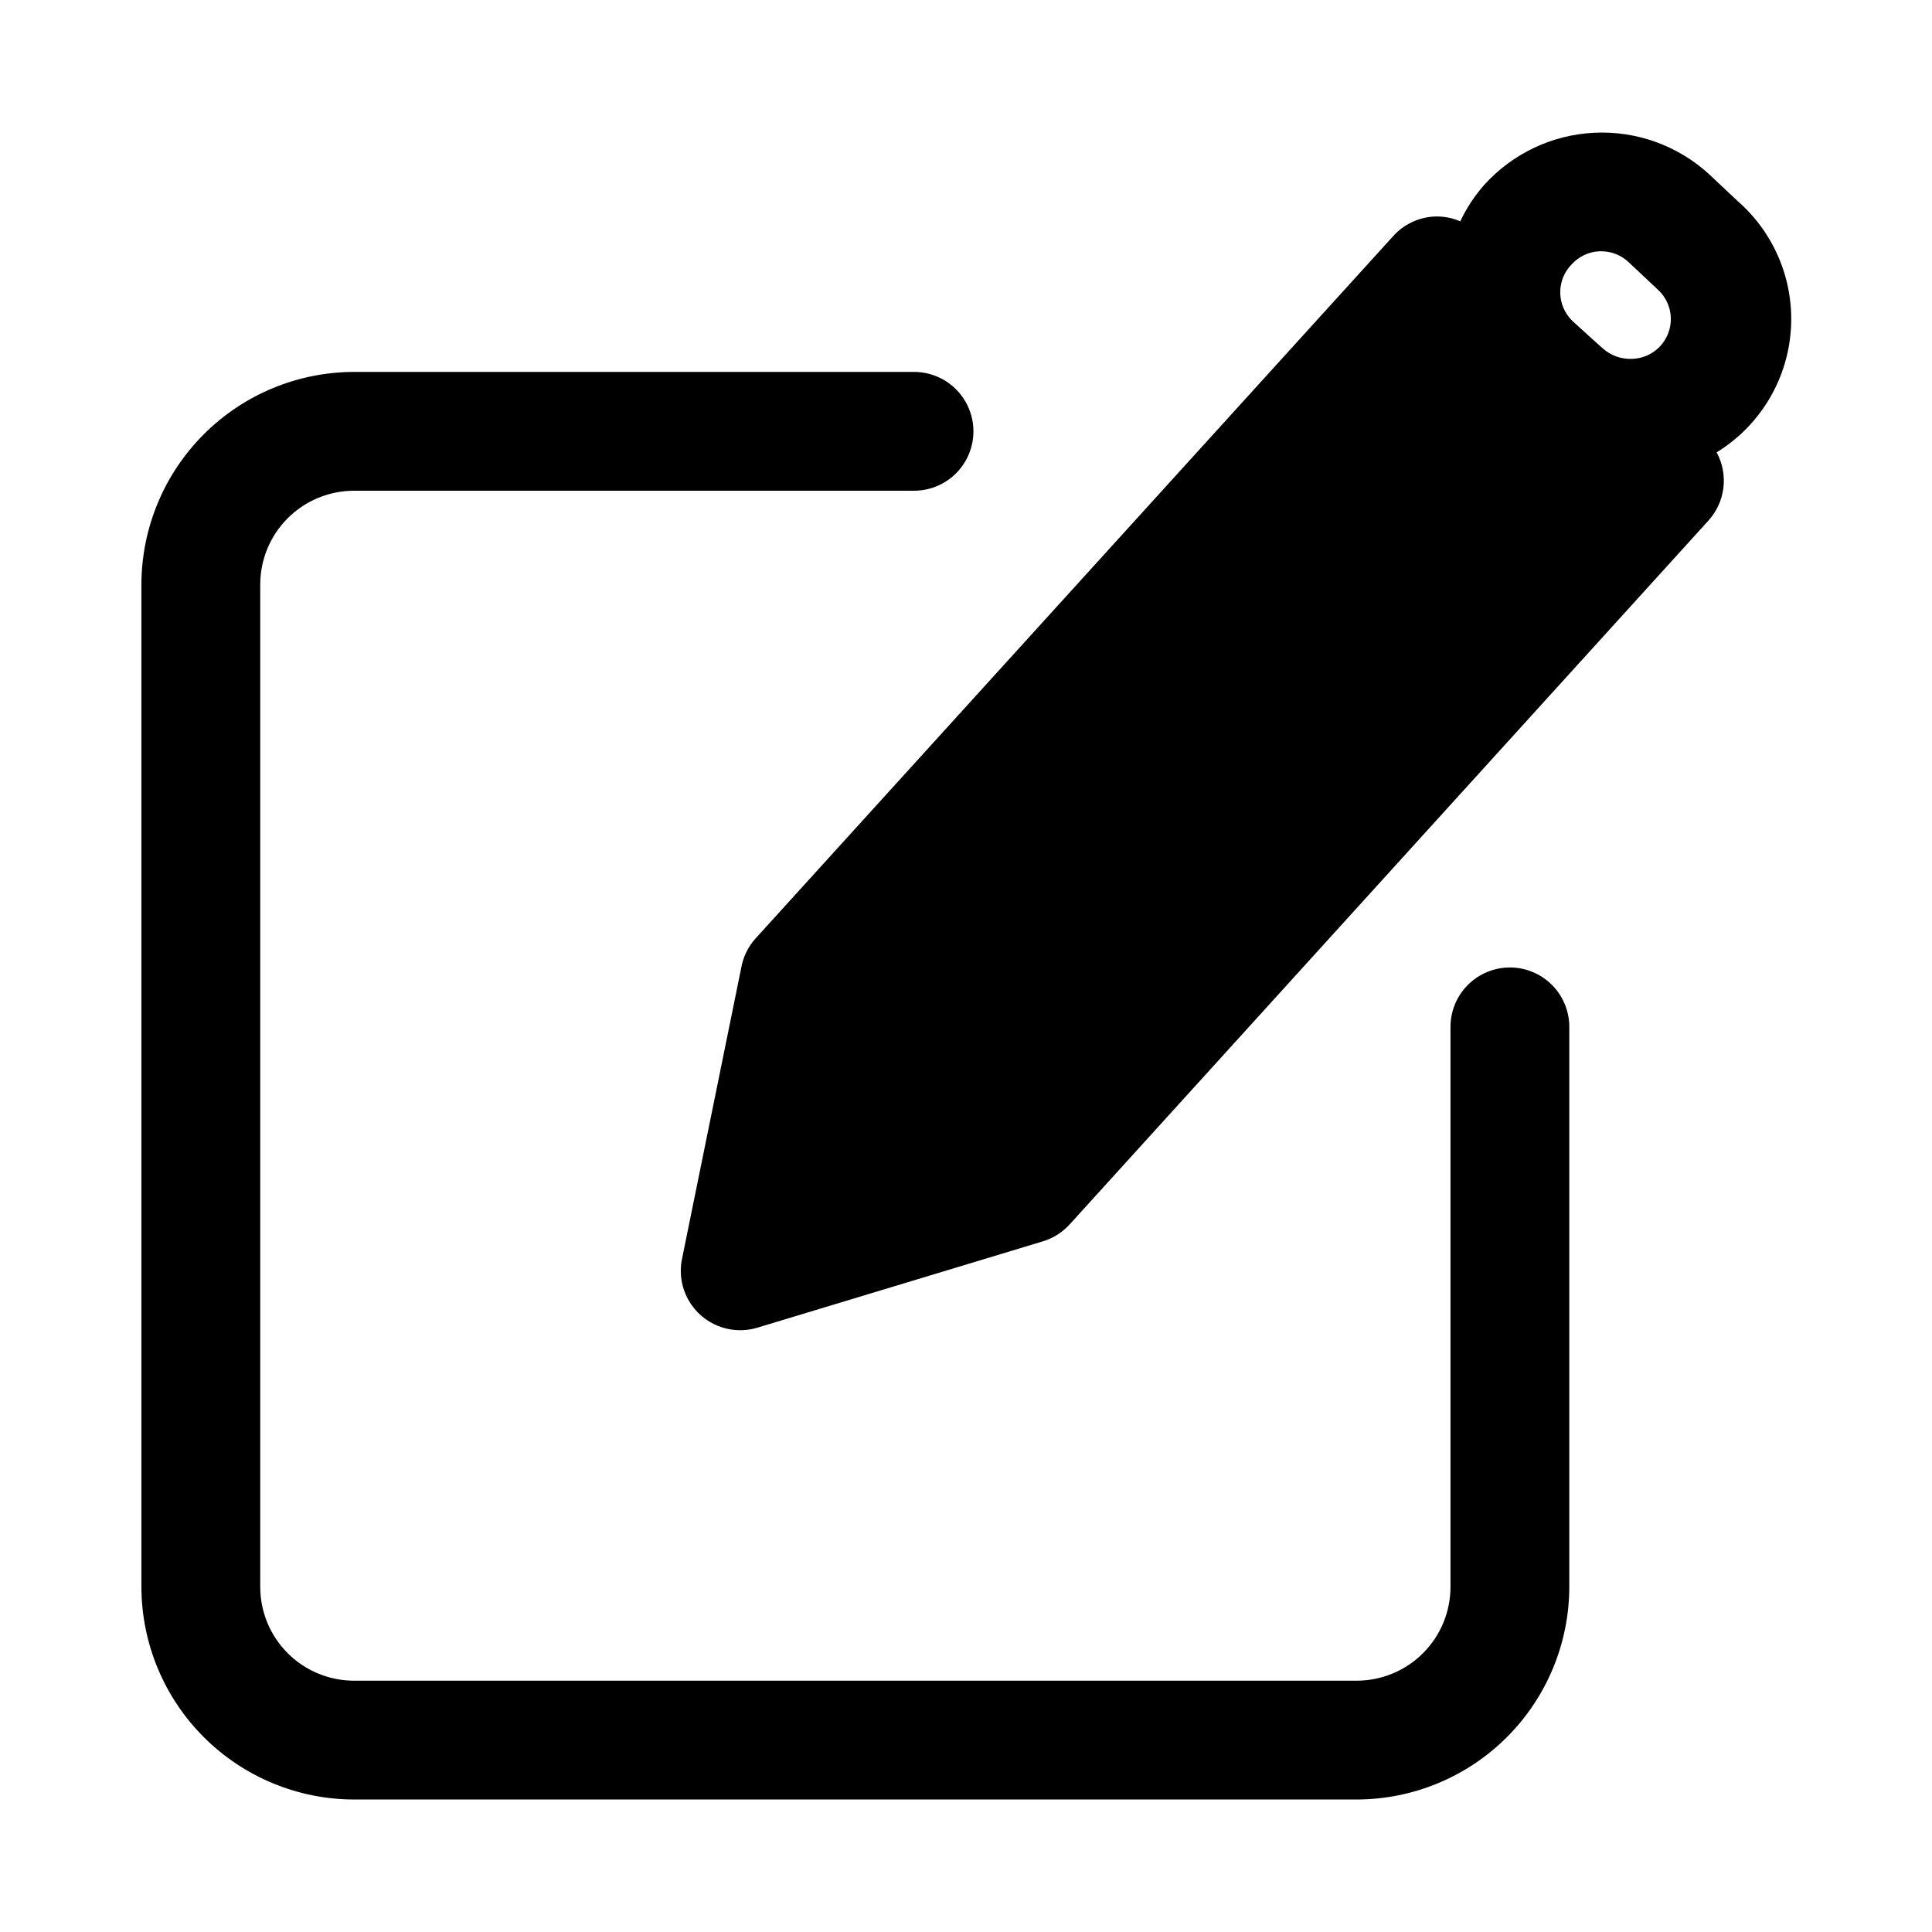
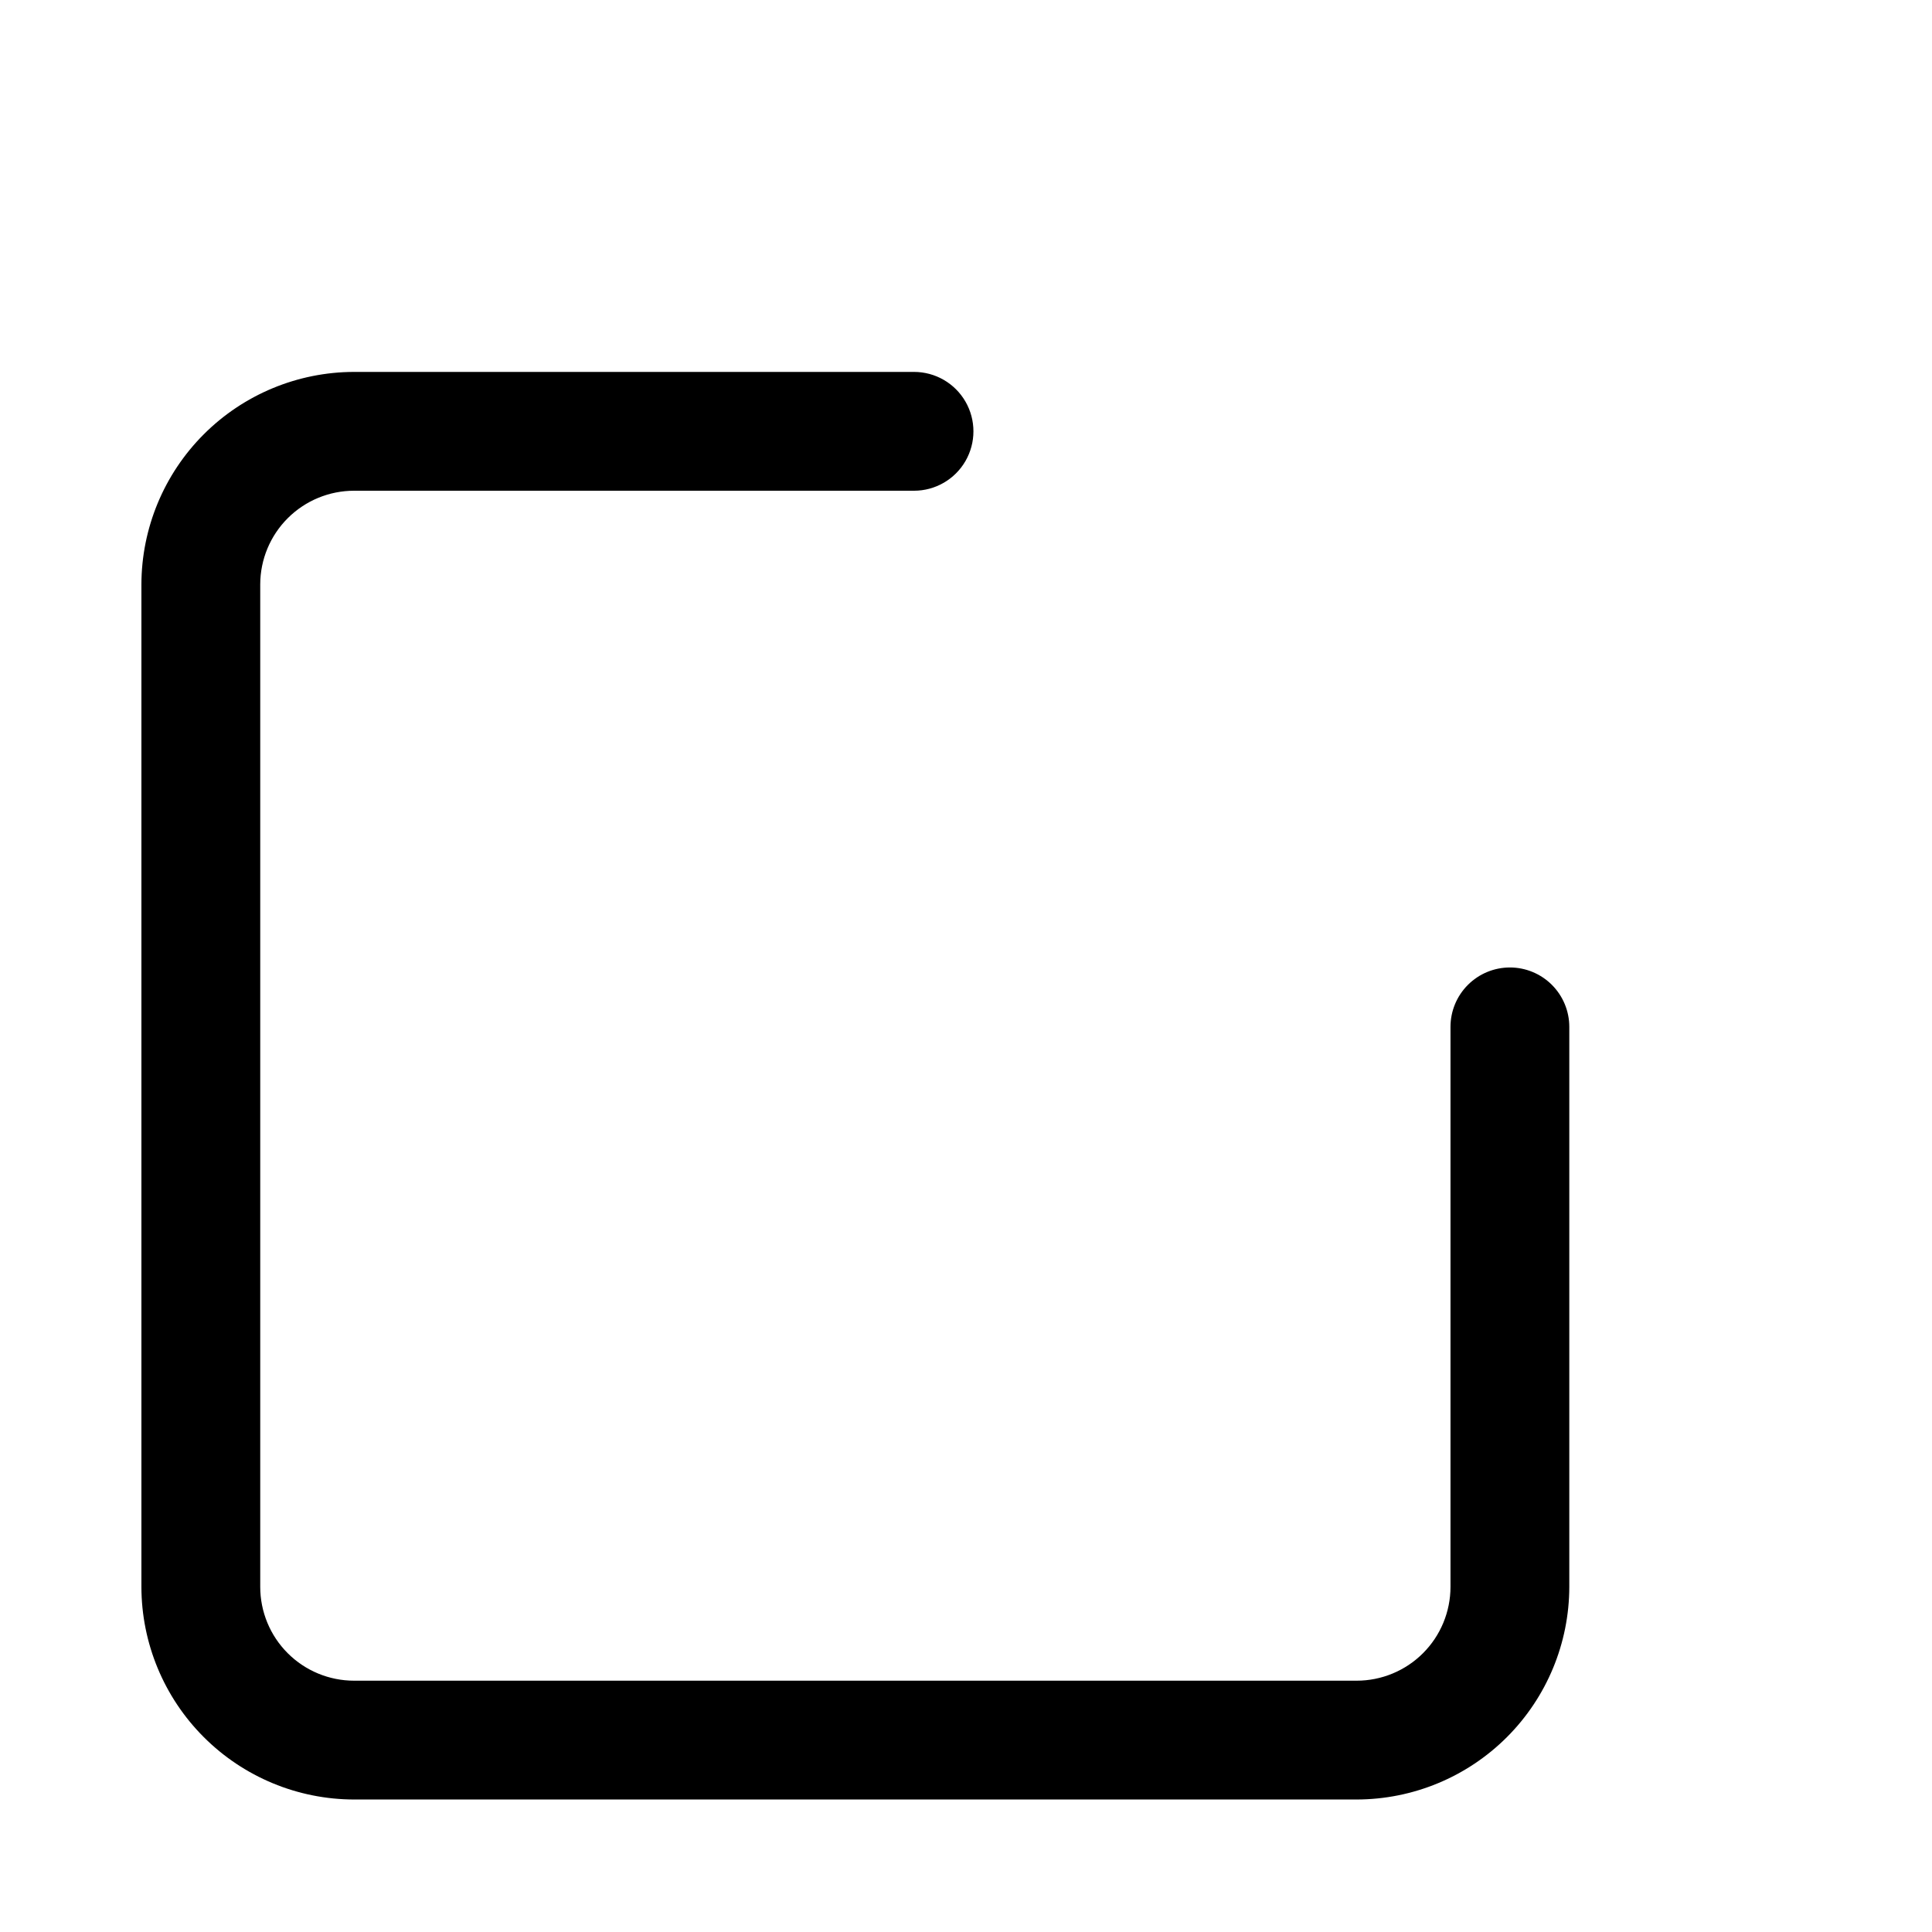
<svg xmlns="http://www.w3.org/2000/svg" fill="#000000" width="800px" height="800px" version="1.1" viewBox="144 144 512 512">
  <g>
    <path d="m544.14 400.39c-4.176 0-8.18 1.66-11.133 4.613s-4.613 6.957-4.613 11.133v148.39c0 6.598-2.621 12.926-7.285 17.59-4.664 4.664-10.992 7.285-17.59 7.285h-265.68c-6.598 0-12.926-2.621-17.59-7.285-4.668-4.664-7.285-10.992-7.285-17.59v-265.68c0.02-6.586 2.648-12.891 7.312-17.539 4.664-4.648 10.977-7.258 17.562-7.258h148.39c5.625 0 10.82-3 13.633-7.871 2.812-4.871 2.812-10.875 0-15.746-2.812-4.871-8.008-7.871-13.633-7.871h-148.39c-14.941 0.02-29.266 5.965-39.832 16.531s-16.512 24.891-16.531 39.832v265.6c0.02 14.941 5.965 29.266 16.531 39.832 10.566 10.566 24.891 16.512 39.832 16.531h265.68c14.941-0.02 29.266-5.965 39.832-16.531 10.566-10.566 16.512-24.891 16.531-39.832v-148.39c0-4.176-1.66-8.18-4.609-11.133-2.953-2.953-6.957-4.613-11.133-4.613z" />
-     <path d="m604.67 197.45-7.871-7.398v-0.004c-8.266-7.504-19.172-11.414-30.324-10.867-11.148 0.547-21.621 5.504-29.109 13.781-2.57 2.914-4.715 6.172-6.379 9.684-2.16-0.926-4.5-1.359-6.848-1.262-4.156 0.203-8.062 2.043-10.863 5.117l-169.09 186.25c-1.977 2.215-3.289 4.941-3.781 7.871l-15.742 77.383c-0.973 5.422 0.961 10.957 5.102 14.598 4.137 3.637 9.875 4.848 15.129 3.191l75.492-22.828c2.723-0.828 5.172-2.379 7.086-4.488l169.33-186.57c2.168-2.418 3.539-5.449 3.922-8.676 0.379-3.227-0.25-6.496-1.797-9.352 11.203-6.883 18.48-18.672 19.613-31.77 1.133-13.102-4.012-25.965-13.867-34.668zm-44.164 16.609c1.883-2.082 4.519-3.332 7.32-3.465h0.555c2.621 0.008 5.144 0.988 7.082 2.754l7.871 7.398 0.004 0.004c3.156 2.871 4.273 7.363 2.824 11.379-1.449 4.019-5.172 6.766-9.438 6.961-2.875 0.188-5.707-0.773-7.875-2.676l-2.914-2.598-5.273-4.801h0.004c-2.012-1.961-3.16-4.641-3.191-7.445-0.027-2.809 1.062-5.512 3.031-7.512z" />
  </g>
</svg>